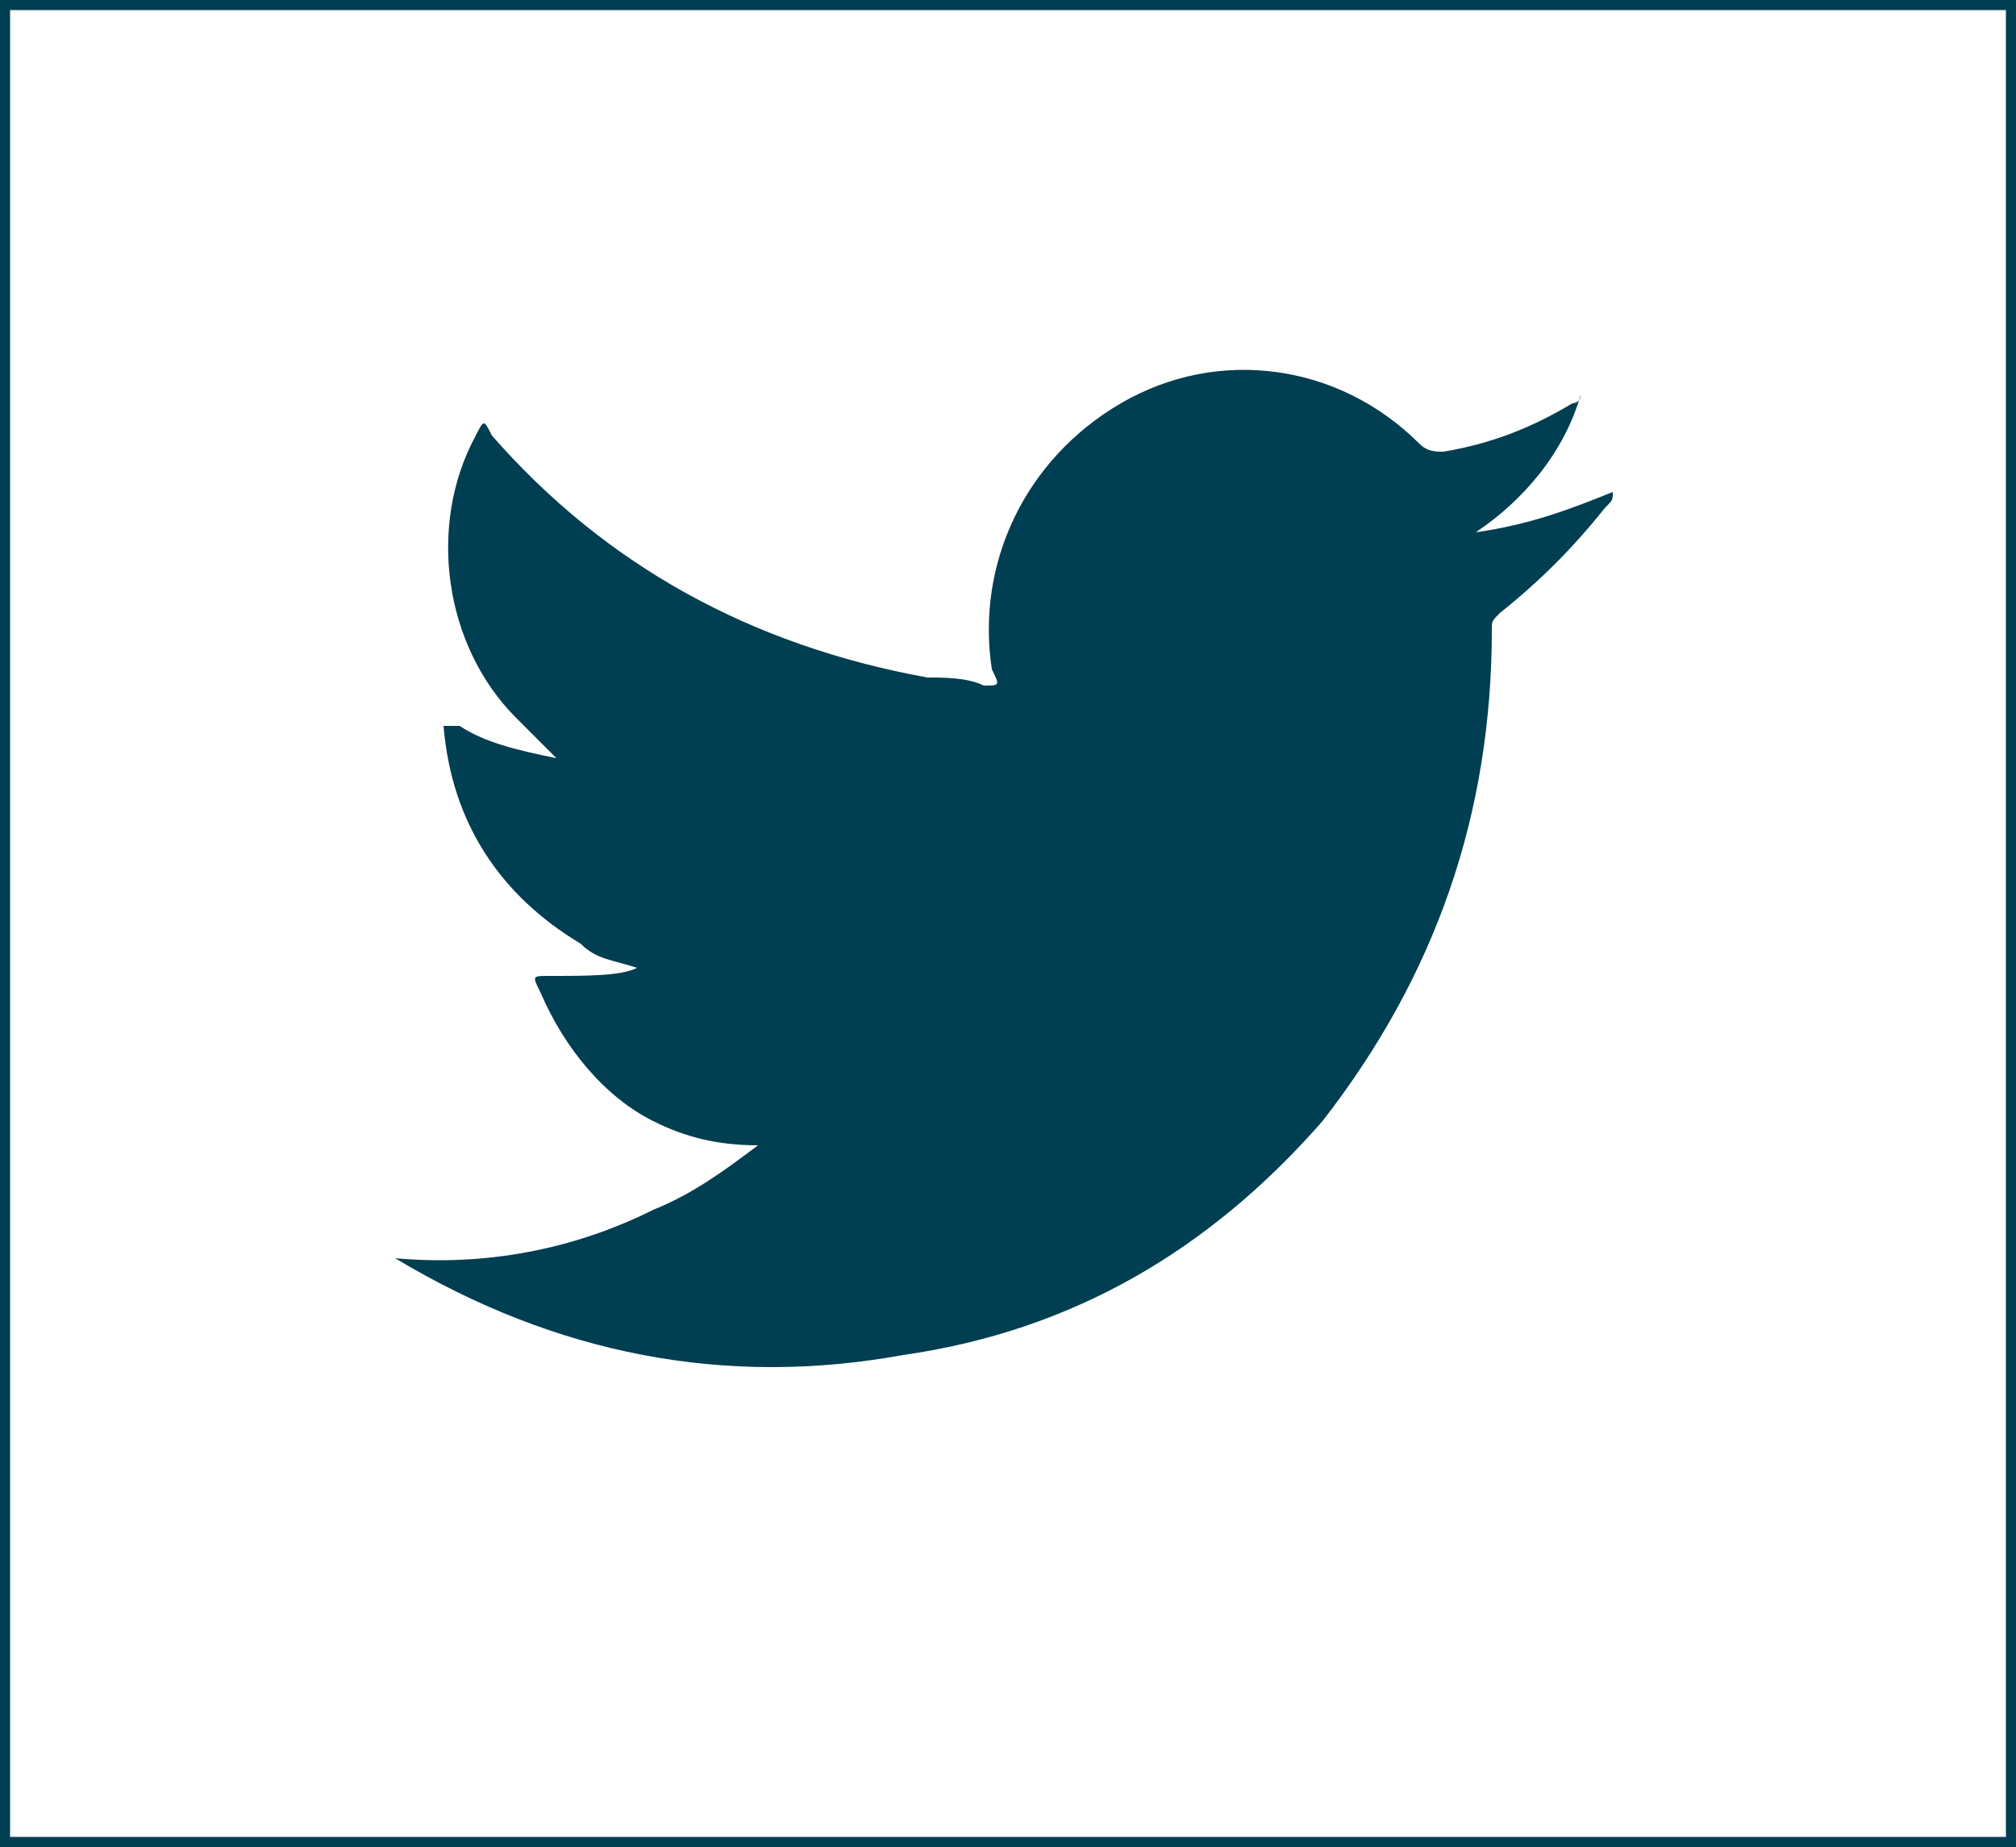
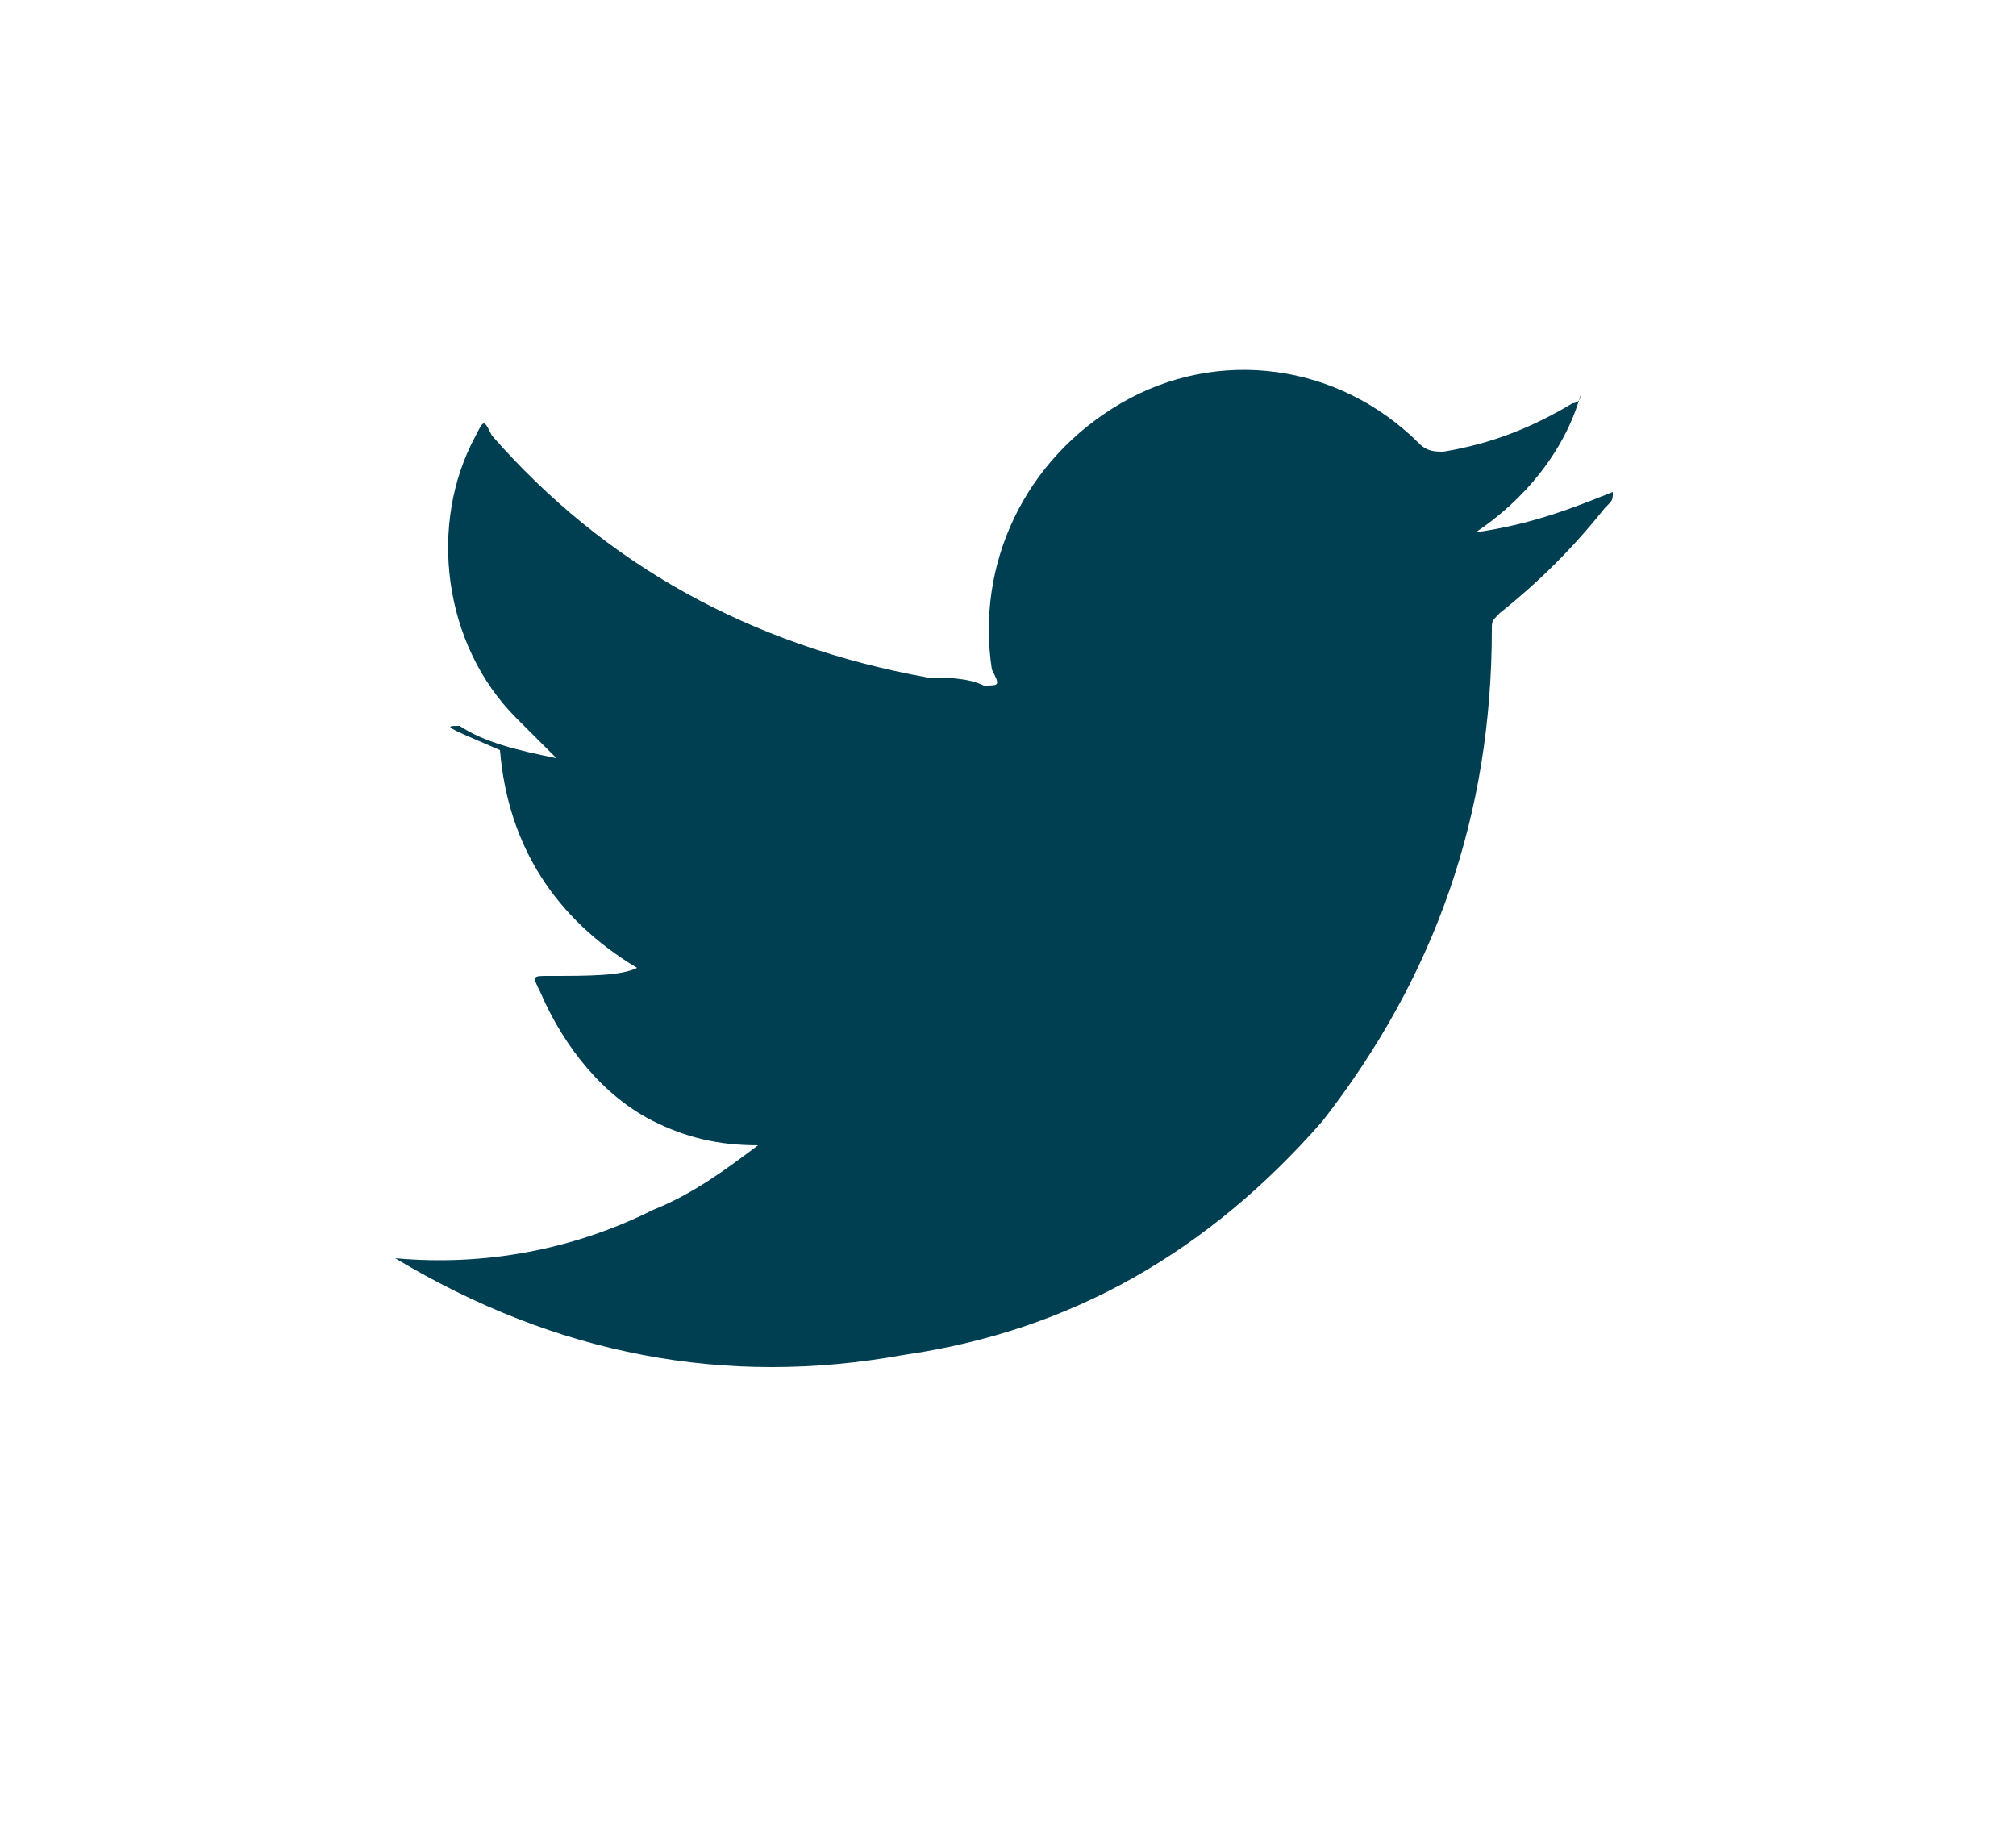
<svg xmlns="http://www.w3.org/2000/svg" version="1.1" id="Layer_1" x="0px" y="0px" viewBox="0 0 25 22.9" style="enable-background:new 0 0 25 22.9;" xml:space="preserve">
  <style type="text/css">
	.st0{fill-rule:evenodd;clip-rule:evenodd;fill:#003E52;}
	.st1{fill:none;stroke:#003E52;stroke-width:0.25;stroke-miterlimit:10;}
</style>
  <g>
-     <path class="st0" d="M4.9,15.6c1.1,0.1,2.2-0.1,3.2-0.6c0.5-0.2,0.9-0.5,1.3-0.8c-0.5,0-0.9-0.1-1.3-0.3C7.5,13.6,7,13,6.7,12.3   c-0.1-0.2-0.1-0.2,0.1-0.2c0.5,0,0.9,0,1.1-0.1c-0.3-0.1-0.5-0.1-0.7-0.3c-1-0.6-1.6-1.5-1.7-2.7C5.5,9,5.5,9,5.7,9   C6,9.2,6.4,9.3,6.9,9.4C6.7,9.2,6.5,9,6.4,8.9C5.5,8,5.3,6.5,5.9,5.4c0.1-0.2,0.1-0.2,0.2,0C7.5,7,9.3,8,11.5,8.4   c0.2,0,0.5,0,0.7,0.1c0.2,0,0.2,0,0.1-0.2C12.1,7,12.7,5.7,13.9,5c1.2-0.7,2.7-0.5,3.7,0.5c0.1,0.1,0.2,0.1,0.3,0.1   c0.6-0.1,1.1-0.3,1.6-0.6c0,0,0.1,0,0.1-0.1c-0.2,0.7-0.7,1.3-1.3,1.7C19,6.5,19.5,6.3,20,6.1c0,0.1,0,0.1-0.1,0.2   c-0.4,0.5-0.8,0.9-1.3,1.3c-0.1,0.1-0.1,0.1-0.1,0.2c0,2.3-0.7,4.3-2.1,6.1c-1.4,1.6-3.1,2.6-5.2,2.9C9,17.2,6.9,16.8,4.9,15.6   C5,15.6,5,15.6,4.9,15.6z" />
+     <path class="st0" d="M4.9,15.6c1.1,0.1,2.2-0.1,3.2-0.6c0.5-0.2,0.9-0.5,1.3-0.8c-0.5,0-0.9-0.1-1.3-0.3C7.5,13.6,7,13,6.7,12.3   c-0.1-0.2-0.1-0.2,0.1-0.2c0.5,0,0.9,0,1.1-0.1c-1-0.6-1.6-1.5-1.7-2.7C5.5,9,5.5,9,5.7,9   C6,9.2,6.4,9.3,6.9,9.4C6.7,9.2,6.5,9,6.4,8.9C5.5,8,5.3,6.5,5.9,5.4c0.1-0.2,0.1-0.2,0.2,0C7.5,7,9.3,8,11.5,8.4   c0.2,0,0.5,0,0.7,0.1c0.2,0,0.2,0,0.1-0.2C12.1,7,12.7,5.7,13.9,5c1.2-0.7,2.7-0.5,3.7,0.5c0.1,0.1,0.2,0.1,0.3,0.1   c0.6-0.1,1.1-0.3,1.6-0.6c0,0,0.1,0,0.1-0.1c-0.2,0.7-0.7,1.3-1.3,1.7C19,6.5,19.5,6.3,20,6.1c0,0.1,0,0.1-0.1,0.2   c-0.4,0.5-0.8,0.9-1.3,1.3c-0.1,0.1-0.1,0.1-0.1,0.2c0,2.3-0.7,4.3-2.1,6.1c-1.4,1.6-3.1,2.6-5.2,2.9C9,17.2,6.9,16.8,4.9,15.6   C5,15.6,5,15.6,4.9,15.6z" />
  </g>
-   <rect class="st1" width="25" height="22.9" />
</svg>